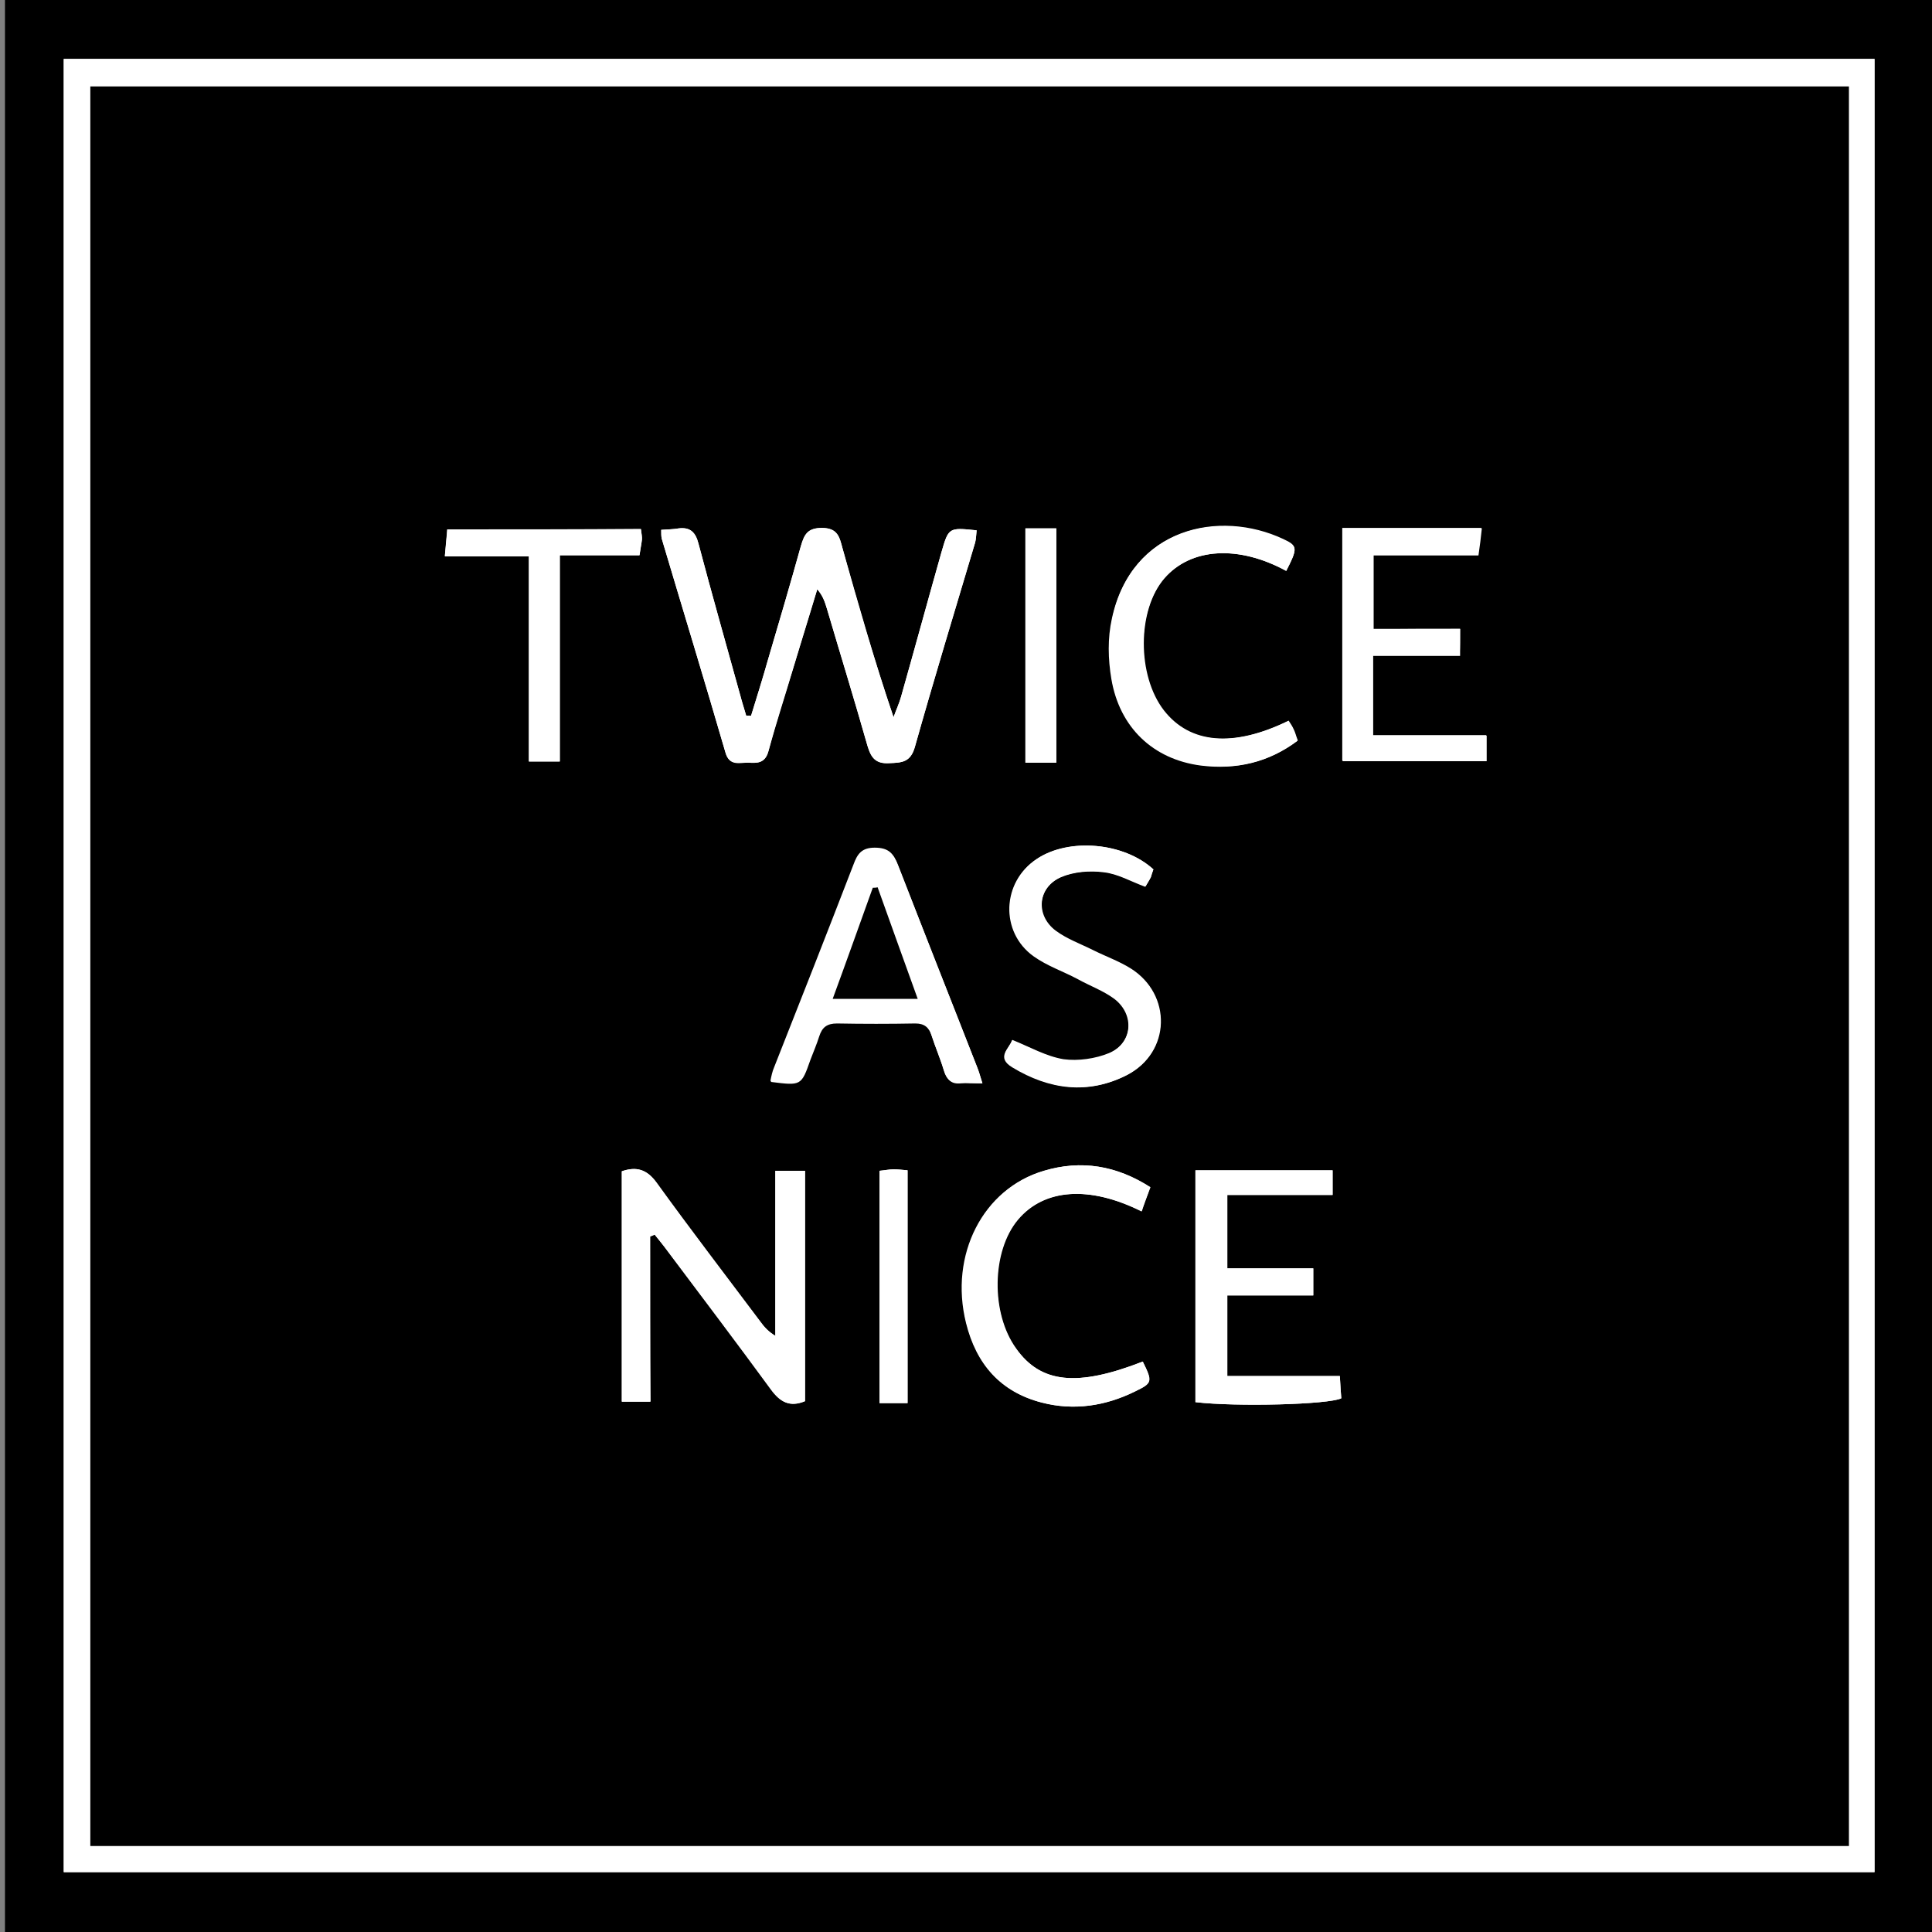
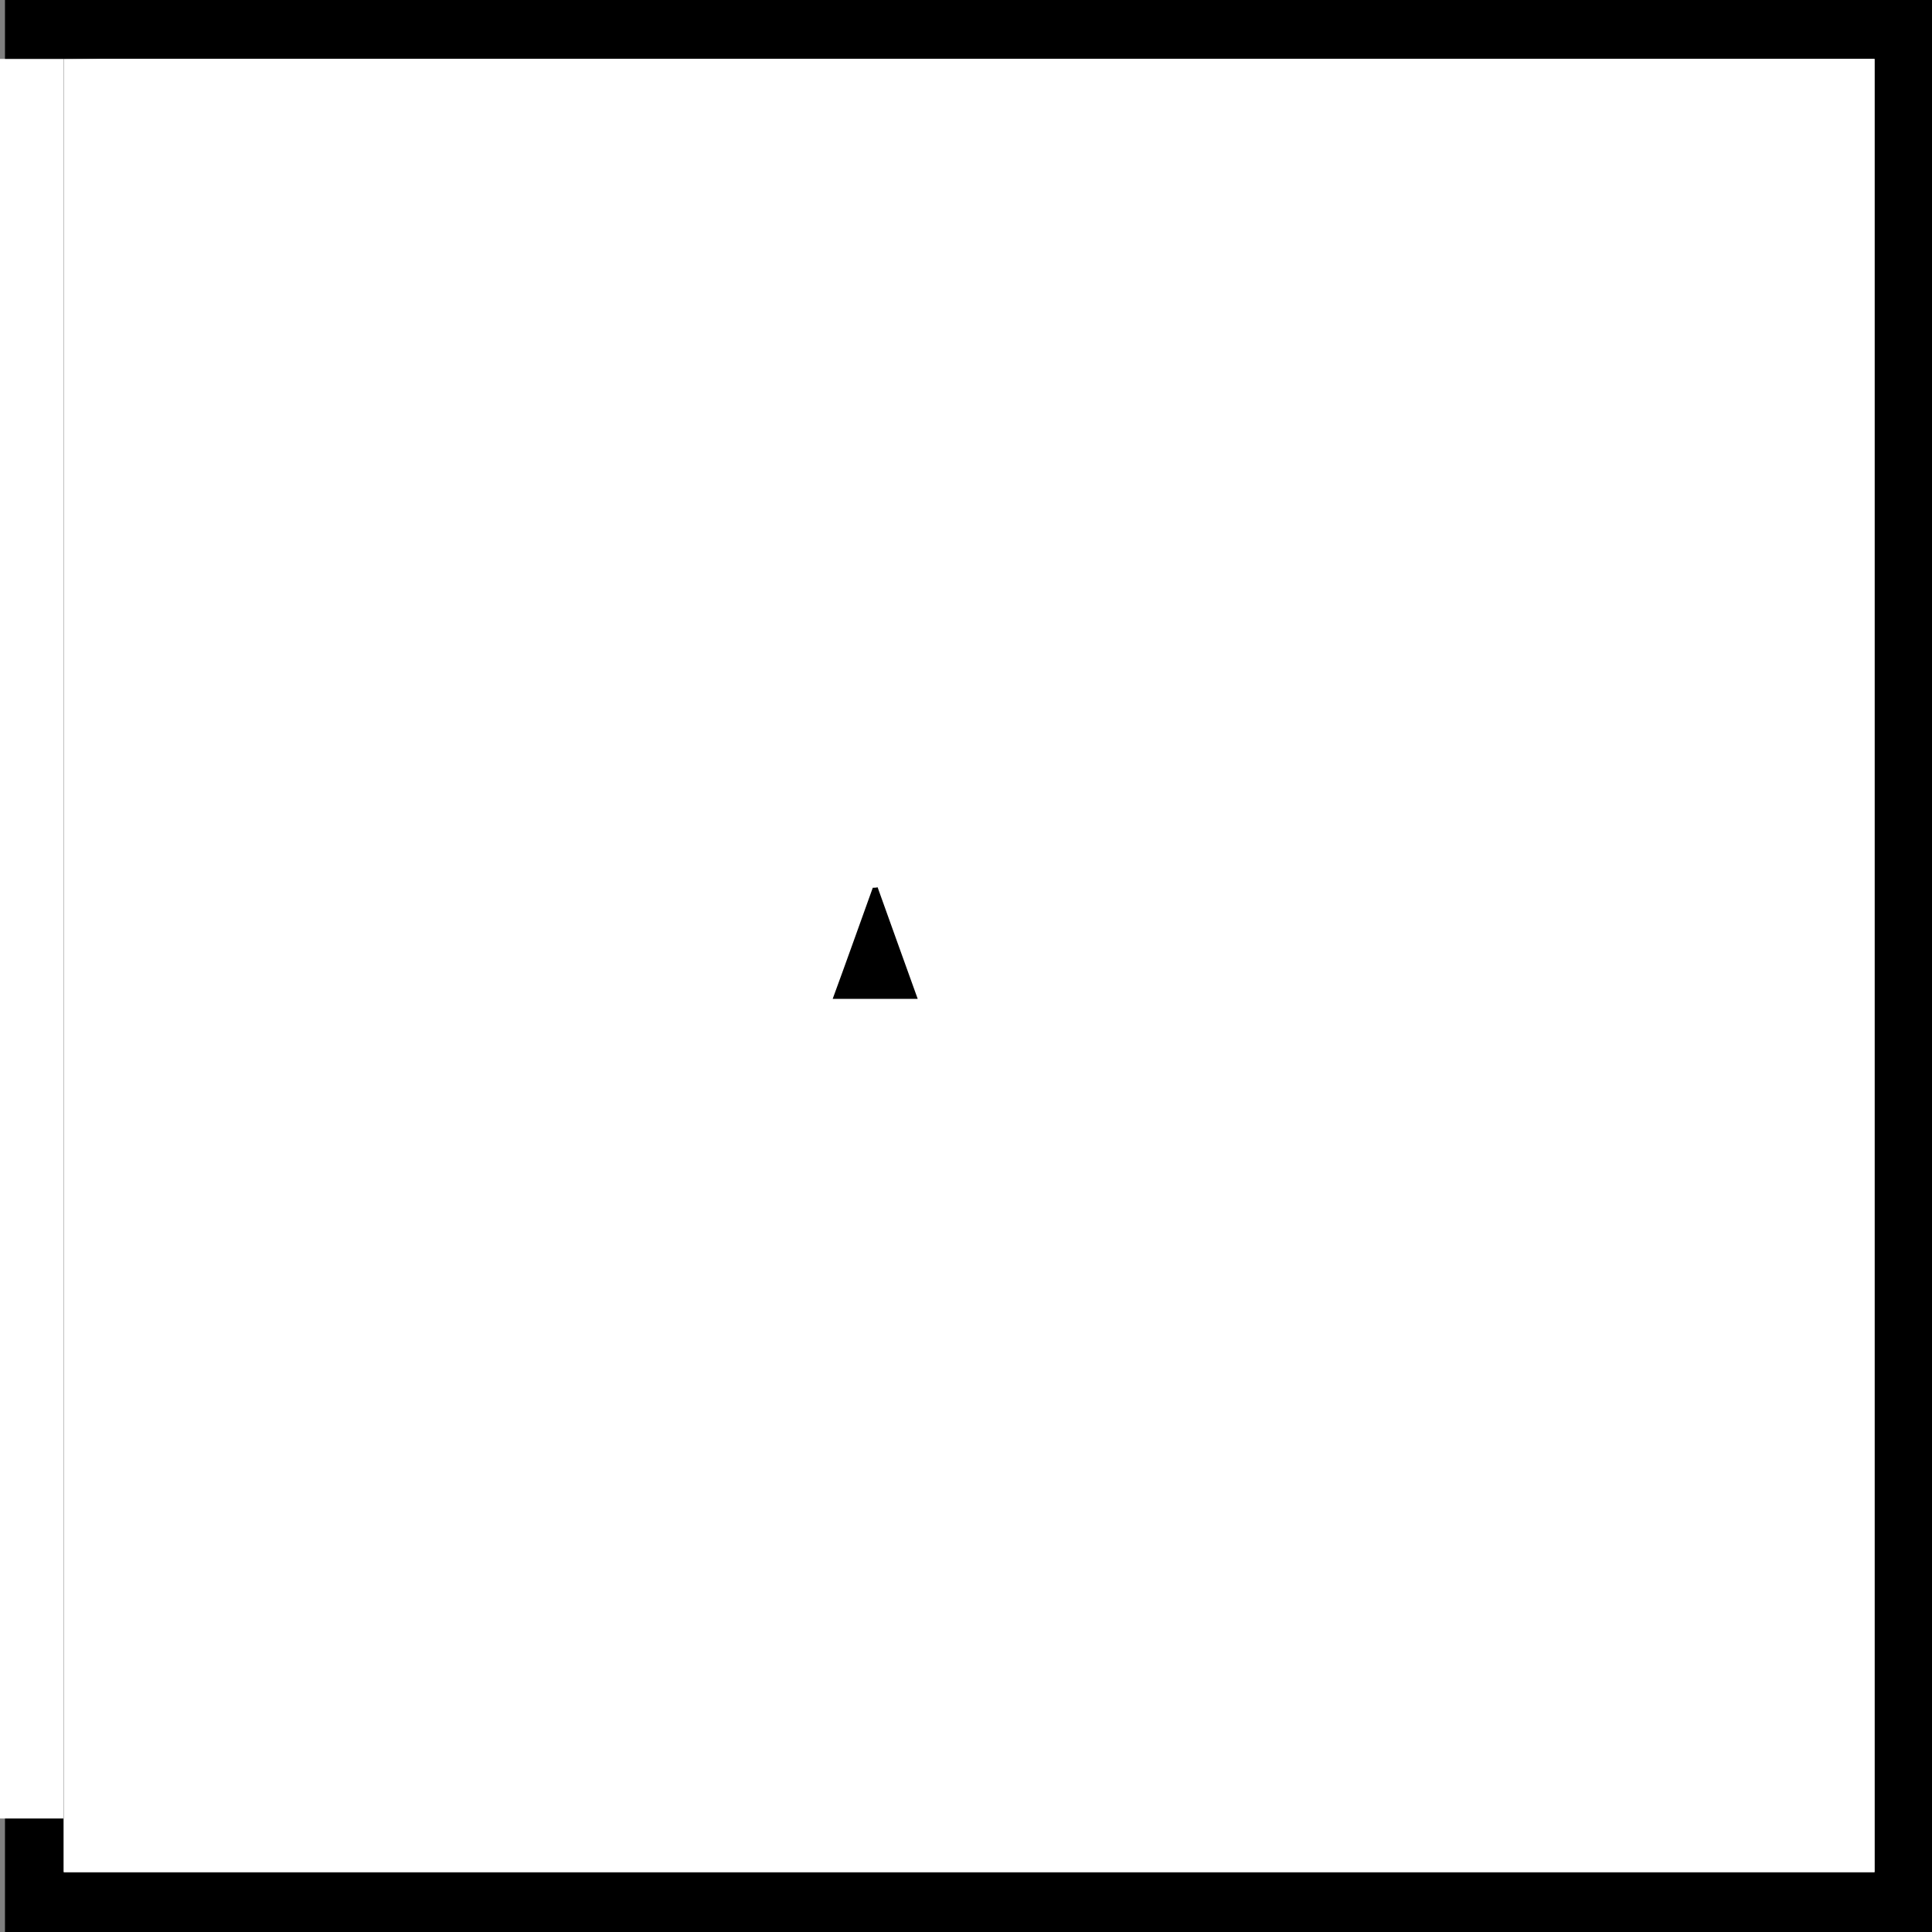
<svg xmlns="http://www.w3.org/2000/svg" version="1.1" id="Layer_1" x="0px" y="0px" viewBox="0 0 400 400" style="enable-background:new 0 0 400 400;" xml:space="preserve">
  <rect x="0" y="0" width="400" height="400" fill="#808080" stroke="none" />
  <style type="text/css">
	.st0{fill:#FFFFFF;}
</style>
  <g>
    <path class="st0" d="M1-0.3C1,133.3,1,266.6,1,400c133.3,0,266.4,0,399.6,0c0-133.6,0-266.9,0-400.3C267.2-0.3,134.2-0.3,1-0.3z" />
    <path d="M1-0.3c133.3,0,266.3,0,399.6,0c0,133.4,0,266.7,0,400.3c-133.2,0-266.3,0-399.6,0C1,266.6,1,133.3,1-0.3z M13.2,12.2   c0,125.4,0,250.4,0,375.4c125.1,0,249.9,0,374.9,0c0-125.3,0-250.2,0-375.4C263.1,12.2,138.4,12.2,13.2,12.2z" />
-     <path class="st0" d="M13.2,12.2c125.2,0,249.9,0,374.9,0c0,125.2,0,250.2,0,375.4c-125,0-249.8,0-374.9,0   C13.2,262.6,13.2,137.6,13.2,12.2z M382.8,17.9c-121.4,0-242.7,0-364.1,0c0,121.6,0,242.9,0,364.3c121.5,0,242.8,0,364.1,0   C382.8,260.6,382.8,139.4,382.8,17.9z" />
-     <path d="M382.8,17.9c0,121.5,0,242.7,0,364.3c-121.3,0-242.6,0-364.1,0c0-121.4,0-242.7,0-364.3C140.1,17.9,261.4,17.9,382.8,17.9z    M155.5,148.2c-0.3,0-0.7,0-1,0c-0.4-1.4-0.9-2.7-1.2-4.1c-2.9-10.5-5.9-21-8.7-31.6c-0.6-2.3-1.7-3.4-4.1-3.1   c-1.1,0.2-2.3,0.2-3.6,0.3c0,0.8,0,1.3,0.1,1.8c4.4,14.8,8.9,29.5,13.2,44.3c0.8,2.9,2.9,2.1,4.7,2.1c1.8,0.1,3.5,0.2,4.2-2.4   c1.5-5.8,3.4-11.6,5.2-17.4c1.6-5.4,3.3-10.8,4.9-16.1c1.2,1.3,1.6,2.7,2,4c2.8,9.5,5.7,18.9,8.4,28.4c0.7,2.5,1.7,3.8,4.6,3.6   c2.5-0.1,4.3-0.2,5.2-3.3c4-14.2,8.3-28.3,12.5-42.4c0.2-0.8,0.2-1.7,0.3-2.5c-5.8-0.6-5.8-0.6-7.3,4.6c-2.8,9.9-5.5,19.8-8.3,29.7   c-0.4,1.5-1.1,3-1.6,4.4c-4-11.8-7.4-23.4-10.6-35.1c-0.6-2.2-1-4-4.2-4.1c-3,0-3.7,1.4-4.4,3.8c-2.2,7.9-4.5,15.7-6.8,23.5   C157.9,140.5,156.7,144.3,155.5,148.2z M134.6,256c0.3-0.1,0.7-0.3,1-0.4c0.9,1.1,1.7,2.2,2.6,3.3c7.2,9.6,14.5,19.1,21.5,28.8   c1.9,2.6,3.9,3.7,7,2.4c0-15.9,0-31.8,0-47.7c-2.1,0-3.8,0-6.1,0c0,11.6,0,22.9,0,34.2c-1.5-0.9-2.4-1.9-3.1-2.9   c-7.2-9.6-14.5-19.1-21.5-28.8c-2.1-2.9-4.3-3.4-7.2-2.4c0,16.1,0,31.9,0,47.7c2.1,0,3.8,0,5.9,0   C134.6,278.6,134.6,267.3,134.6,256z M247.5,290.3c8.6,1,27.6,0.5,30.2-0.8c-0.1-1.3-0.2-2.7-0.3-4.6c-8,0-15.7,0-23.3,0   c0-5.8,0-11,0-16.7c6.1,0,12,0,17.8,0c0-2,0-3.5,0-5.6c-6.2,0-12,0-17.8,0c0-5.2,0-9.9,0-15.2c7.4,0,14.6,0,21.8,0c0-2,0-3.4,0-5.1   c-9.5,0-18.8,0-28.4,0C247.5,258.3,247.5,274.2,247.5,290.3z M203.4,224.3c-0.5-1.6-0.8-2.6-1.2-3.6c-5.4-13.9-10.9-27.7-16.3-41.6   c-0.9-2.4-1.9-3.6-4.8-3.6c-2.7,0-3.6,1.3-4.4,3.5c-5.4,14-10.9,28-16.4,41.9c-0.4,0.9-0.6,1.9-0.8,2.9c6.2,0.8,6.2,0.8,8.2-4.6   c0.6-1.6,1.3-3.2,1.8-4.8c0.6-1.9,1.6-2.7,3.7-2.7c5.4,0.1,10.8,0.1,16.2,0c1.9,0,2.9,0.7,3.4,2.5c0.8,2.5,1.9,4.9,2.6,7.4   c0.5,1.8,1.5,2.7,3.4,2.5C200.2,224.2,201.5,224.3,203.4,224.3z M302.3,130.2c-6.2,0-12,0-18,0c0-5.3,0-10.1,0-15.3   c7.4,0,14.4,0,21.7,0c0.2-2,0.4-3.6,0.7-5.6c-5.3,0-10,0-14.8,0c-4.7,0-9.4,0-14,0c0,16.5,0,32.4,0,48.2c10.1,0,19.9,0,29.8,0   c0-1.8,0-3.3,0-5.3c-8,0-15.7,0-23.5,0c0-5.7,0-10.9,0-16.5c3.2,0,6,0,8.9,0c3,0,5.9,0,9.1,0C302.3,133.8,302.3,132.4,302.3,130.2z    M238.8,180c-6.1-5.6-17.5-6.6-24.1-2.2c-7.2,4.8-7.6,15.2-0.6,20.1c2.8,2,6,3.1,9.1,4.7c2.6,1.3,5.4,2.3,7.6,4.1   c4.2,3.2,3.8,9.2-1.1,11.3c-2.9,1.2-6.5,1.7-9.5,1.3c-3.6-0.6-6.9-2.5-10.6-4c-0.5,1.7-3.4,3.5,0.1,5.6c7.6,4.6,15.6,5.8,23.7,1.6   c9-4.6,9.3-16.6,0.7-22c-2.4-1.5-5.2-2.5-7.8-3.8c-2.6-1.3-5.4-2.3-7.7-4c-4.3-3.2-3.8-9.1,1.2-11.2c2.6-1.1,5.9-1.3,8.8-1   c2.9,0.4,5.6,1.9,8.6,3c0.3-0.6,0.7-1.2,1.1-1.9C238.4,181.1,238.6,180.5,238.8,180z M236.6,281.9c-13.6,5.3-21.1,4.5-26.3-2.7   c-5.3-7.3-5.1-20.2,0.4-26.7c5.4-6.4,14.8-7.1,25.6-1.7c0.6-1.6,1.2-3.1,1.8-5c-7-4.5-14.3-5.7-22-3.4   c-12.6,3.7-19.6,17.4-16.1,31.5c2.1,8.5,7.1,14.3,15.7,16.5c6.6,1.7,13.1,0.7,19.2-2.3C238.6,286.4,238.6,286.1,236.6,281.9z    M266.3,118.2c2.4-4.7,2.4-5.2-0.6-6.6c-13.2-6.2-31.4-2.4-35.4,16.4c-0.8,4-0.7,8.4-0.1,12.5c1.6,9.9,8.5,16.5,18.5,17.9   c7.3,1,14-0.6,20-5.1c-0.4-1-0.5-1.6-0.8-2.2c-0.3-0.7-0.7-1.3-1.1-1.9c-11.4,5.6-20.4,4.8-25.8-2.1c-5.6-7.2-5.6-20.8,0.1-27.4   C246.6,113.4,256.4,112.8,266.3,118.2z M92.6,109.6c-0.2,1.8-0.3,3.4-0.5,5.5c6,0,11.5,0,17.4,0c0,14.5,0,28.5,0,42.5   c2.3,0,4.1,0,6.4,0c0-14.2,0-28.2,0-42.7c5.9,0,11.2,0,16.5,0c0.2-1.4,0.4-2.3,0.5-3.2c0-0.6-0.1-1.3-0.2-2.2   C119.4,109.6,106.2,109.6,92.6,109.6z M218.7,157.9c0-16.4,0-32.4,0-48.5c-2.3,0-4.3,0-6.4,0c0,16.3,0,32.3,0,48.5   C214.5,157.9,216.4,157.9,218.7,157.9z M187.9,290.5c0-16.2,0-32.1,0-48.2c-1.1-0.1-2-0.2-2.9-0.2c-0.9,0-1.8,0.2-2.9,0.3   c0,16.1,0,32.1,0,48.1C184.1,290.5,185.9,290.5,187.9,290.5z" />
+     <path class="st0" d="M13.2,12.2c125.2,0,249.9,0,374.9,0c0,125.2,0,250.2,0,375.4c-125,0-249.8,0-374.9,0   C13.2,262.6,13.2,137.6,13.2,12.2z c-121.4,0-242.7,0-364.1,0c0,121.6,0,242.9,0,364.3c121.5,0,242.8,0,364.1,0   C382.8,260.6,382.8,139.4,382.8,17.9z" />
    <path class="st0" d="M155.5,148.2c1.2-3.9,2.4-7.7,3.5-11.6c2.3-7.8,4.6-15.6,6.8-23.5c0.7-2.4,1.3-3.8,4.4-3.8   c3.2,0,3.6,1.8,4.2,4.1c3.3,11.6,6.6,23.3,10.6,35.1c0.5-1.5,1.2-2.9,1.6-4.4c2.8-9.9,5.5-19.8,8.3-29.7c1.5-5.2,1.5-5.2,7.3-4.6   c-0.1,0.9-0.1,1.7-0.3,2.5c-4.2,14.1-8.5,28.2-12.5,42.4c-0.9,3.1-2.6,3.2-5.2,3.3c-2.9,0.2-3.8-1.1-4.6-3.6   c-2.7-9.5-5.6-18.9-8.4-28.4c-0.4-1.3-0.8-2.6-2-4c-1.6,5.4-3.3,10.8-4.9,16.1c-1.7,5.8-3.6,11.6-5.2,17.4   c-0.7,2.6-2.4,2.5-4.2,2.4c-1.8-0.1-3.9,0.7-4.7-2.1c-4.3-14.8-8.8-29.5-13.2-44.3c-0.1-0.5-0.1-1-0.1-1.8c1.3-0.1,2.4-0.1,3.6-0.3   c2.4-0.3,3.5,0.8,4.1,3.1c2.8,10.6,5.8,21.1,8.7,31.6c0.4,1.4,0.8,2.7,1.2,4.1C154.9,148.1,155.2,148.2,155.5,148.2z" />
-     <path class="st0" d="M134.6,256c0,11.3,0,22.6,0,34.2c-2.1,0-3.8,0-5.9,0c0-15.8,0-31.6,0-47.7c2.9-1,5.2-0.5,7.2,2.4   c7,9.7,14.3,19.2,21.5,28.8c0.8,1,1.6,2,3.1,2.9c0-11.3,0-22.6,0-34.2c2.3,0,4,0,6.1,0c0,15.9,0,31.8,0,47.7   c-3.1,1.3-5.1,0.2-7-2.4c-7.1-9.7-14.3-19.2-21.5-28.8c-0.8-1.1-1.7-2.2-2.6-3.3C135.2,255.8,134.9,255.9,134.6,256z" />
-     <path class="st0" d="M247.5,290.3c0-16.1,0-31.9,0-48c9.6,0,18.9,0,28.4,0c0,1.6,0,3,0,5.1c-7.3,0-14.4,0-21.8,0c0,5.3,0,10,0,15.2   c5.8,0,11.7,0,17.8,0c0,2,0,3.5,0,5.6c-5.8,0-11.6,0-17.8,0c0,5.7,0,10.9,0,16.7c7.6,0,15.3,0,23.3,0c0.1,2,0.2,3.3,0.3,4.6   C275.1,290.8,256,291.3,247.5,290.3z" />
-     <path class="st0" d="M203.4,224.3c-1.9,0-3.2-0.1-4.5,0c-1.9,0.2-2.8-0.7-3.4-2.5c-0.8-2.5-1.8-4.9-2.6-7.4   c-0.6-1.7-1.5-2.5-3.4-2.5c-5.4,0.1-10.8,0.1-16.2,0c-2.1,0-3.1,0.8-3.7,2.7c-0.5,1.6-1.2,3.2-1.8,4.8c-1.9,5.4-1.9,5.4-8.2,4.6   c0.3-1,0.5-2,0.8-2.9c5.5-14,11-27.9,16.4-41.9c0.8-2.1,1.7-3.5,4.4-3.5c2.8,0,3.9,1.2,4.8,3.6c5.4,13.9,10.8,27.7,16.3,41.6   C202.6,221.6,202.9,222.6,203.4,224.3z M190,206.8c-2.9-8-5.6-15.6-8.4-23.1c-0.3,0-0.7,0-1,0.1c-2.7,7.5-5.4,15.1-8.3,23   C178.5,206.8,183.8,206.8,190,206.8z" />
    <path class="st0" d="M302.3,130.2c0,2.2,0,3.6,0,5.6c-3.2,0-6.2,0-9.1,0c-2.9,0-5.7,0-8.9,0c0,5.6,0,10.8,0,16.5   c7.8,0,15.5,0,23.5,0c0,2,0,3.5,0,5.3c-9.9,0-19.7,0-29.8,0c0-15.9,0-31.7,0-48.2c4.6,0,9.3,0,14,0c4.7,0,9.4,0,14.8,0   c-0.2,2-0.4,3.5-0.7,5.6c-7.3,0-14.3,0-21.7,0c0,5.2,0,10,0,15.3C290.3,130.2,296.1,130.2,302.3,130.2z" />
    <path class="st0" d="M238.8,180c-0.2,0.5-0.4,1.2-0.6,1.7c-0.3,0.7-0.8,1.4-1.1,1.9c-3-1.1-5.7-2.7-8.6-3c-2.9-0.4-6.2-0.1-8.8,1   c-4.9,2.1-5.5,8-1.2,11.2c2.3,1.7,5.1,2.8,7.7,4c2.6,1.3,5.4,2.2,7.8,3.8c8.6,5.3,8.3,17.3-0.7,22c-8.1,4.1-16.1,3-23.7-1.6   c-3.5-2.1-0.6-3.9-0.1-5.6c3.7,1.4,7,3.4,10.6,4c3.1,0.5,6.7,0,9.5-1.3c4.9-2.1,5.4-8,1.1-11.3c-2.3-1.7-5.1-2.7-7.6-4.1   c-3-1.6-6.3-2.7-9.1-4.7c-7-5-6.6-15.4,0.6-20.1C221.3,173.4,232.7,174.4,238.8,180z" />
    <path class="st0" d="M236.6,281.9c2.1,4.2,2,4.4-1.6,6.2c-6.1,3-12.6,4-19.2,2.3c-8.6-2.2-13.6-8-15.7-16.5   c-3.4-14.1,3.5-27.8,16.1-31.5c7.7-2.3,15-1.1,22,3.4c-0.7,1.8-1.3,3.4-1.8,5c-10.8-5.4-20.2-4.7-25.6,1.7   c-5.5,6.5-5.7,19.4-0.4,26.7C215.5,286.4,223,287.2,236.6,281.9z" />
    <path class="st0" d="M266.3,118.2c-9.9-5.4-19.8-4.8-25.3,1.6c-5.7,6.6-5.7,20.2-0.1,27.4c5.4,6.9,14.4,7.6,25.8,2.1   c0.4,0.6,0.8,1.2,1.1,1.9c0.3,0.6,0.5,1.2,0.8,2.2c-6,4.5-12.7,6-20,5.1c-9.9-1.3-16.8-7.9-18.5-17.9c-0.7-4.1-0.8-8.5,0.1-12.5   c4-18.8,22.2-22.6,35.4-16.4C268.7,113,268.7,113.5,266.3,118.2z" />
    <path class="st0" d="M92.6,109.6c13.5,0,26.8,0,40.1,0c0.1,0.9,0.3,1.5,0.2,2.2c-0.1,0.9-0.3,1.8-0.5,3.2c-5.4,0-10.7,0-16.5,0   c0,14.5,0,28.5,0,42.7c-2.4,0-4.2,0-6.4,0c0-14.1,0-28,0-42.5c-5.9,0-11.4,0-17.4,0C92.3,113,92.5,111.4,92.6,109.6z" />
-     <path class="st0" d="M218.7,157.9c-2.3,0-4.2,0-6.4,0c0-16.2,0-32.2,0-48.5c2.2,0,4.2,0,6.4,0C218.7,125.5,218.7,141.5,218.7,157.9   z" />
    <path class="st0" d="M187.9,290.5c-1.9,0-3.7,0-5.8,0c0-16.1,0-32,0-48.1c1.1-0.1,2-0.3,2.9-0.3c0.9,0,1.8,0.1,2.9,0.2   C187.9,258.4,187.9,274.4,187.9,290.5z" />
    <path d="M190,206.8c-6.2,0-11.5,0-17.6,0c2.9-7.9,5.6-15.5,8.3-23c0.3,0,0.7,0,1-0.1C184.4,191.2,187.1,198.8,190,206.8z" />
  </g>
</svg>